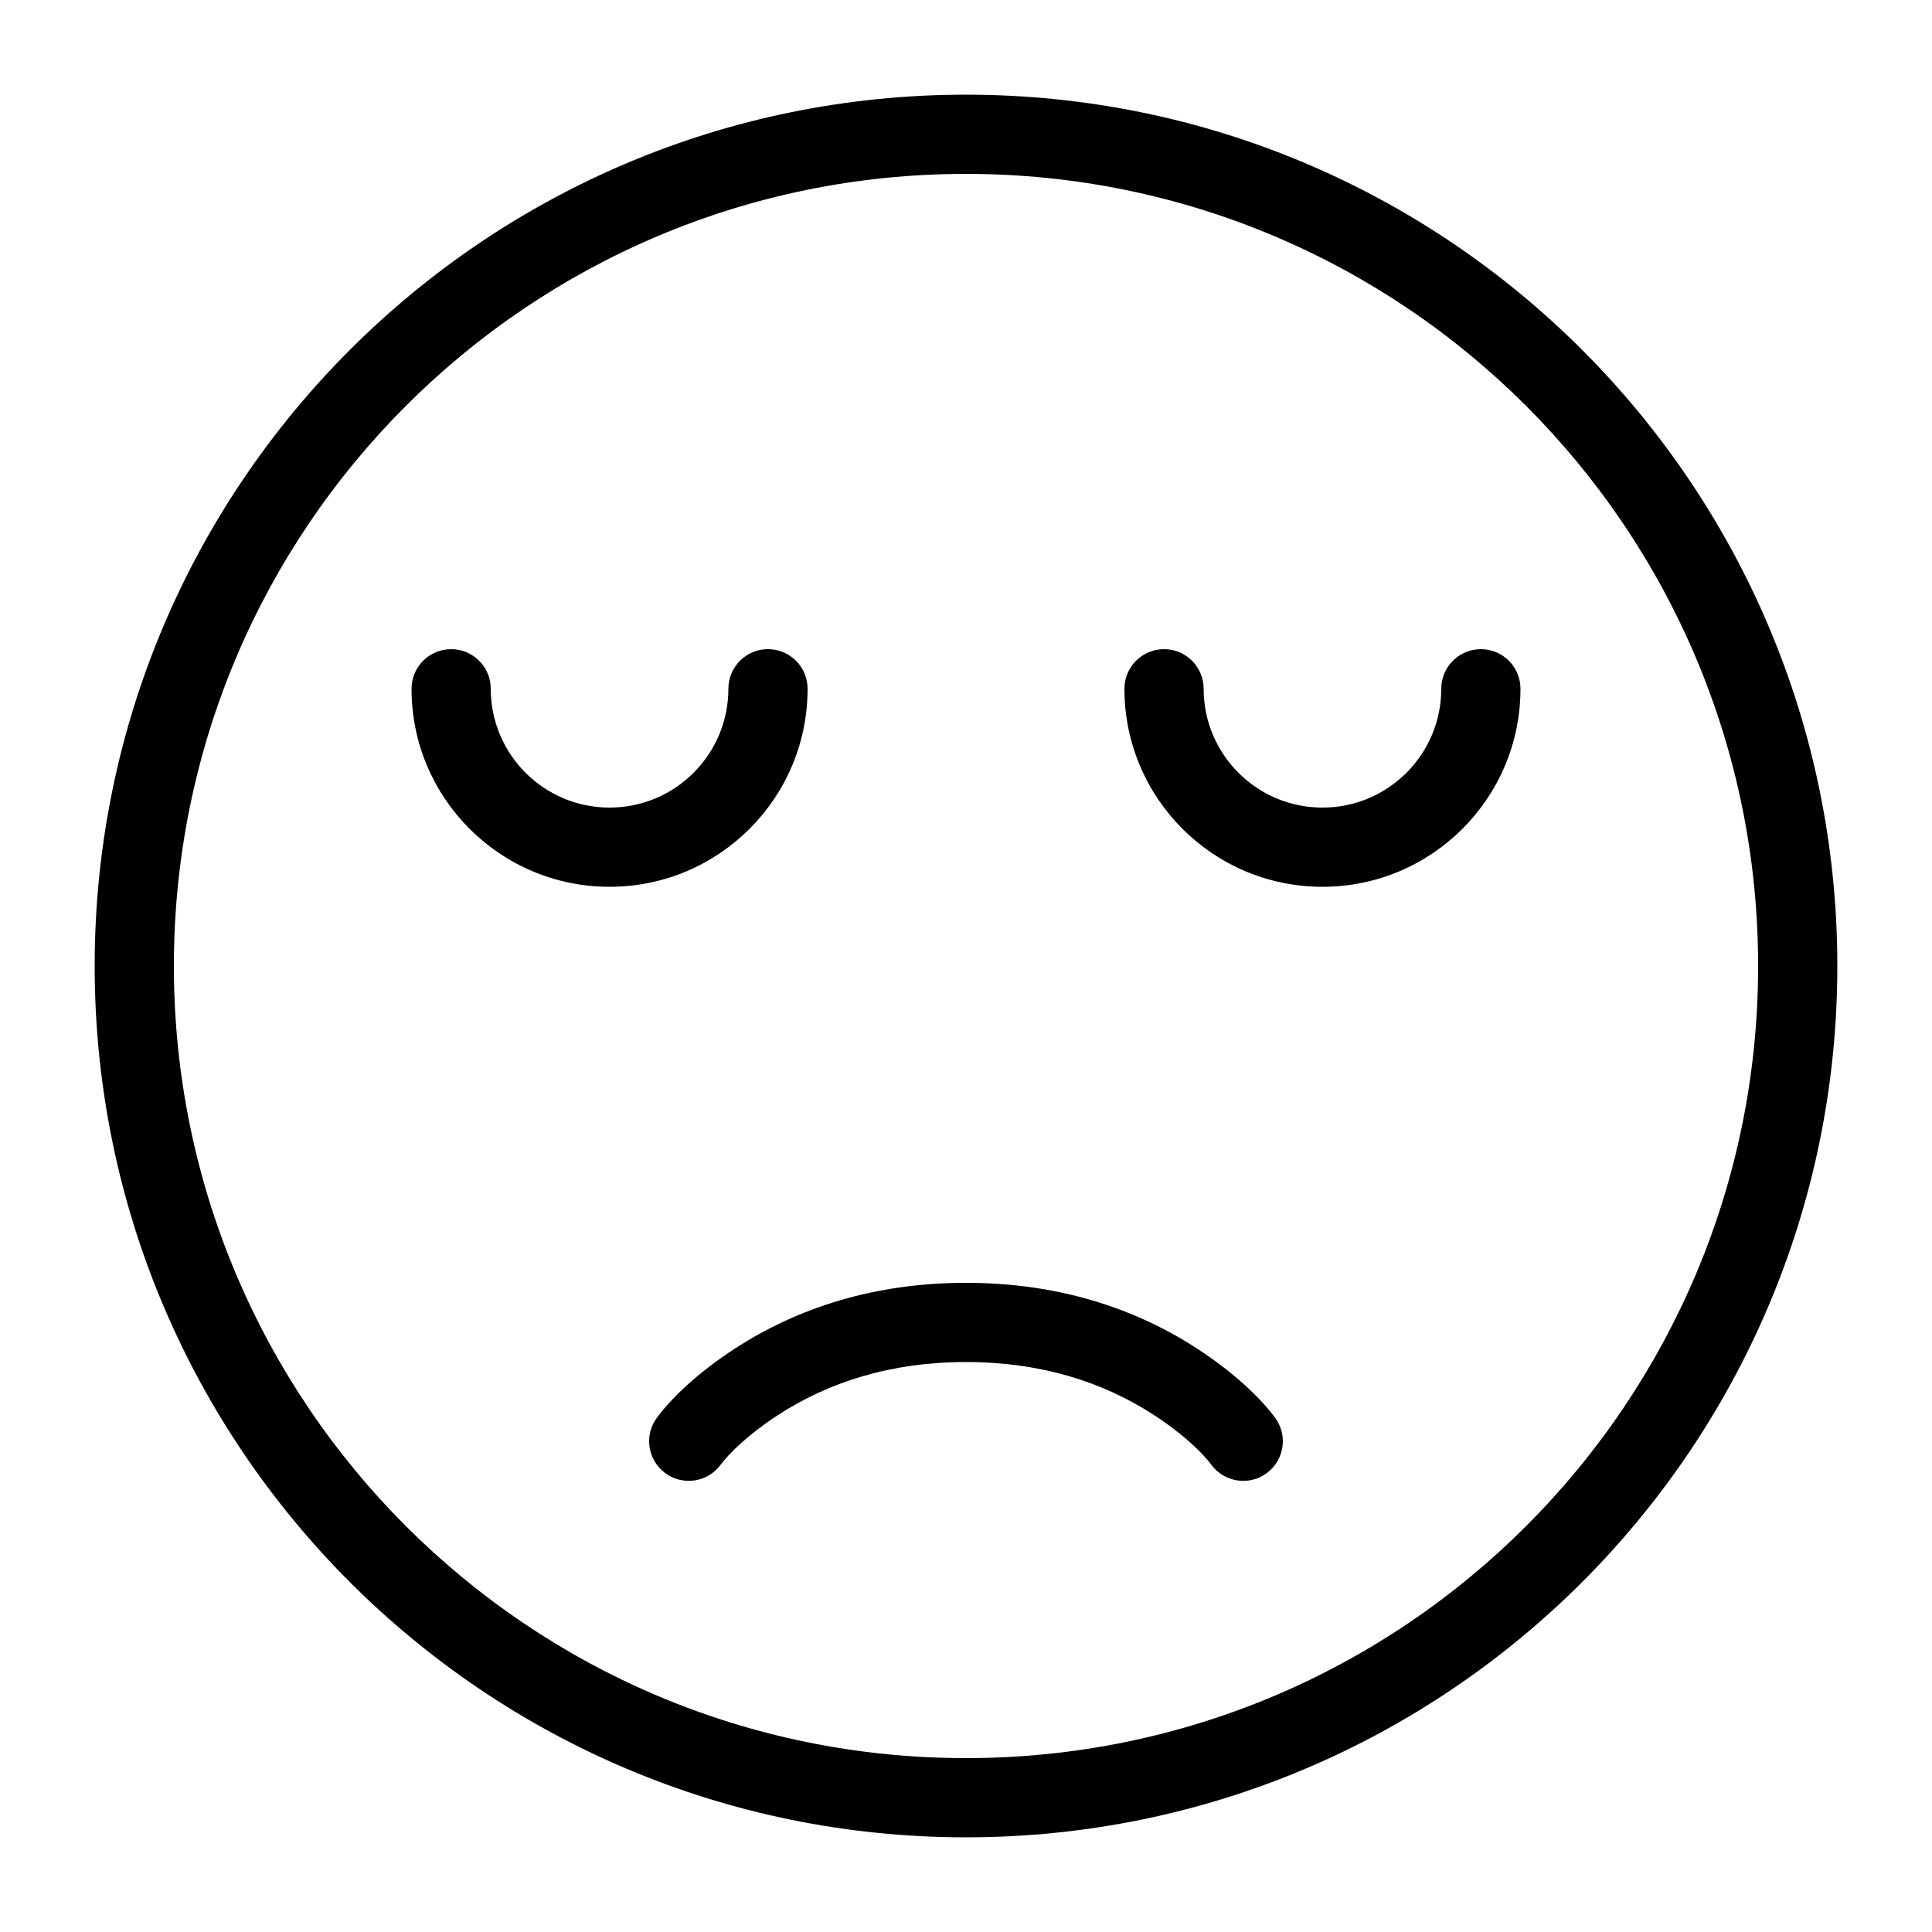
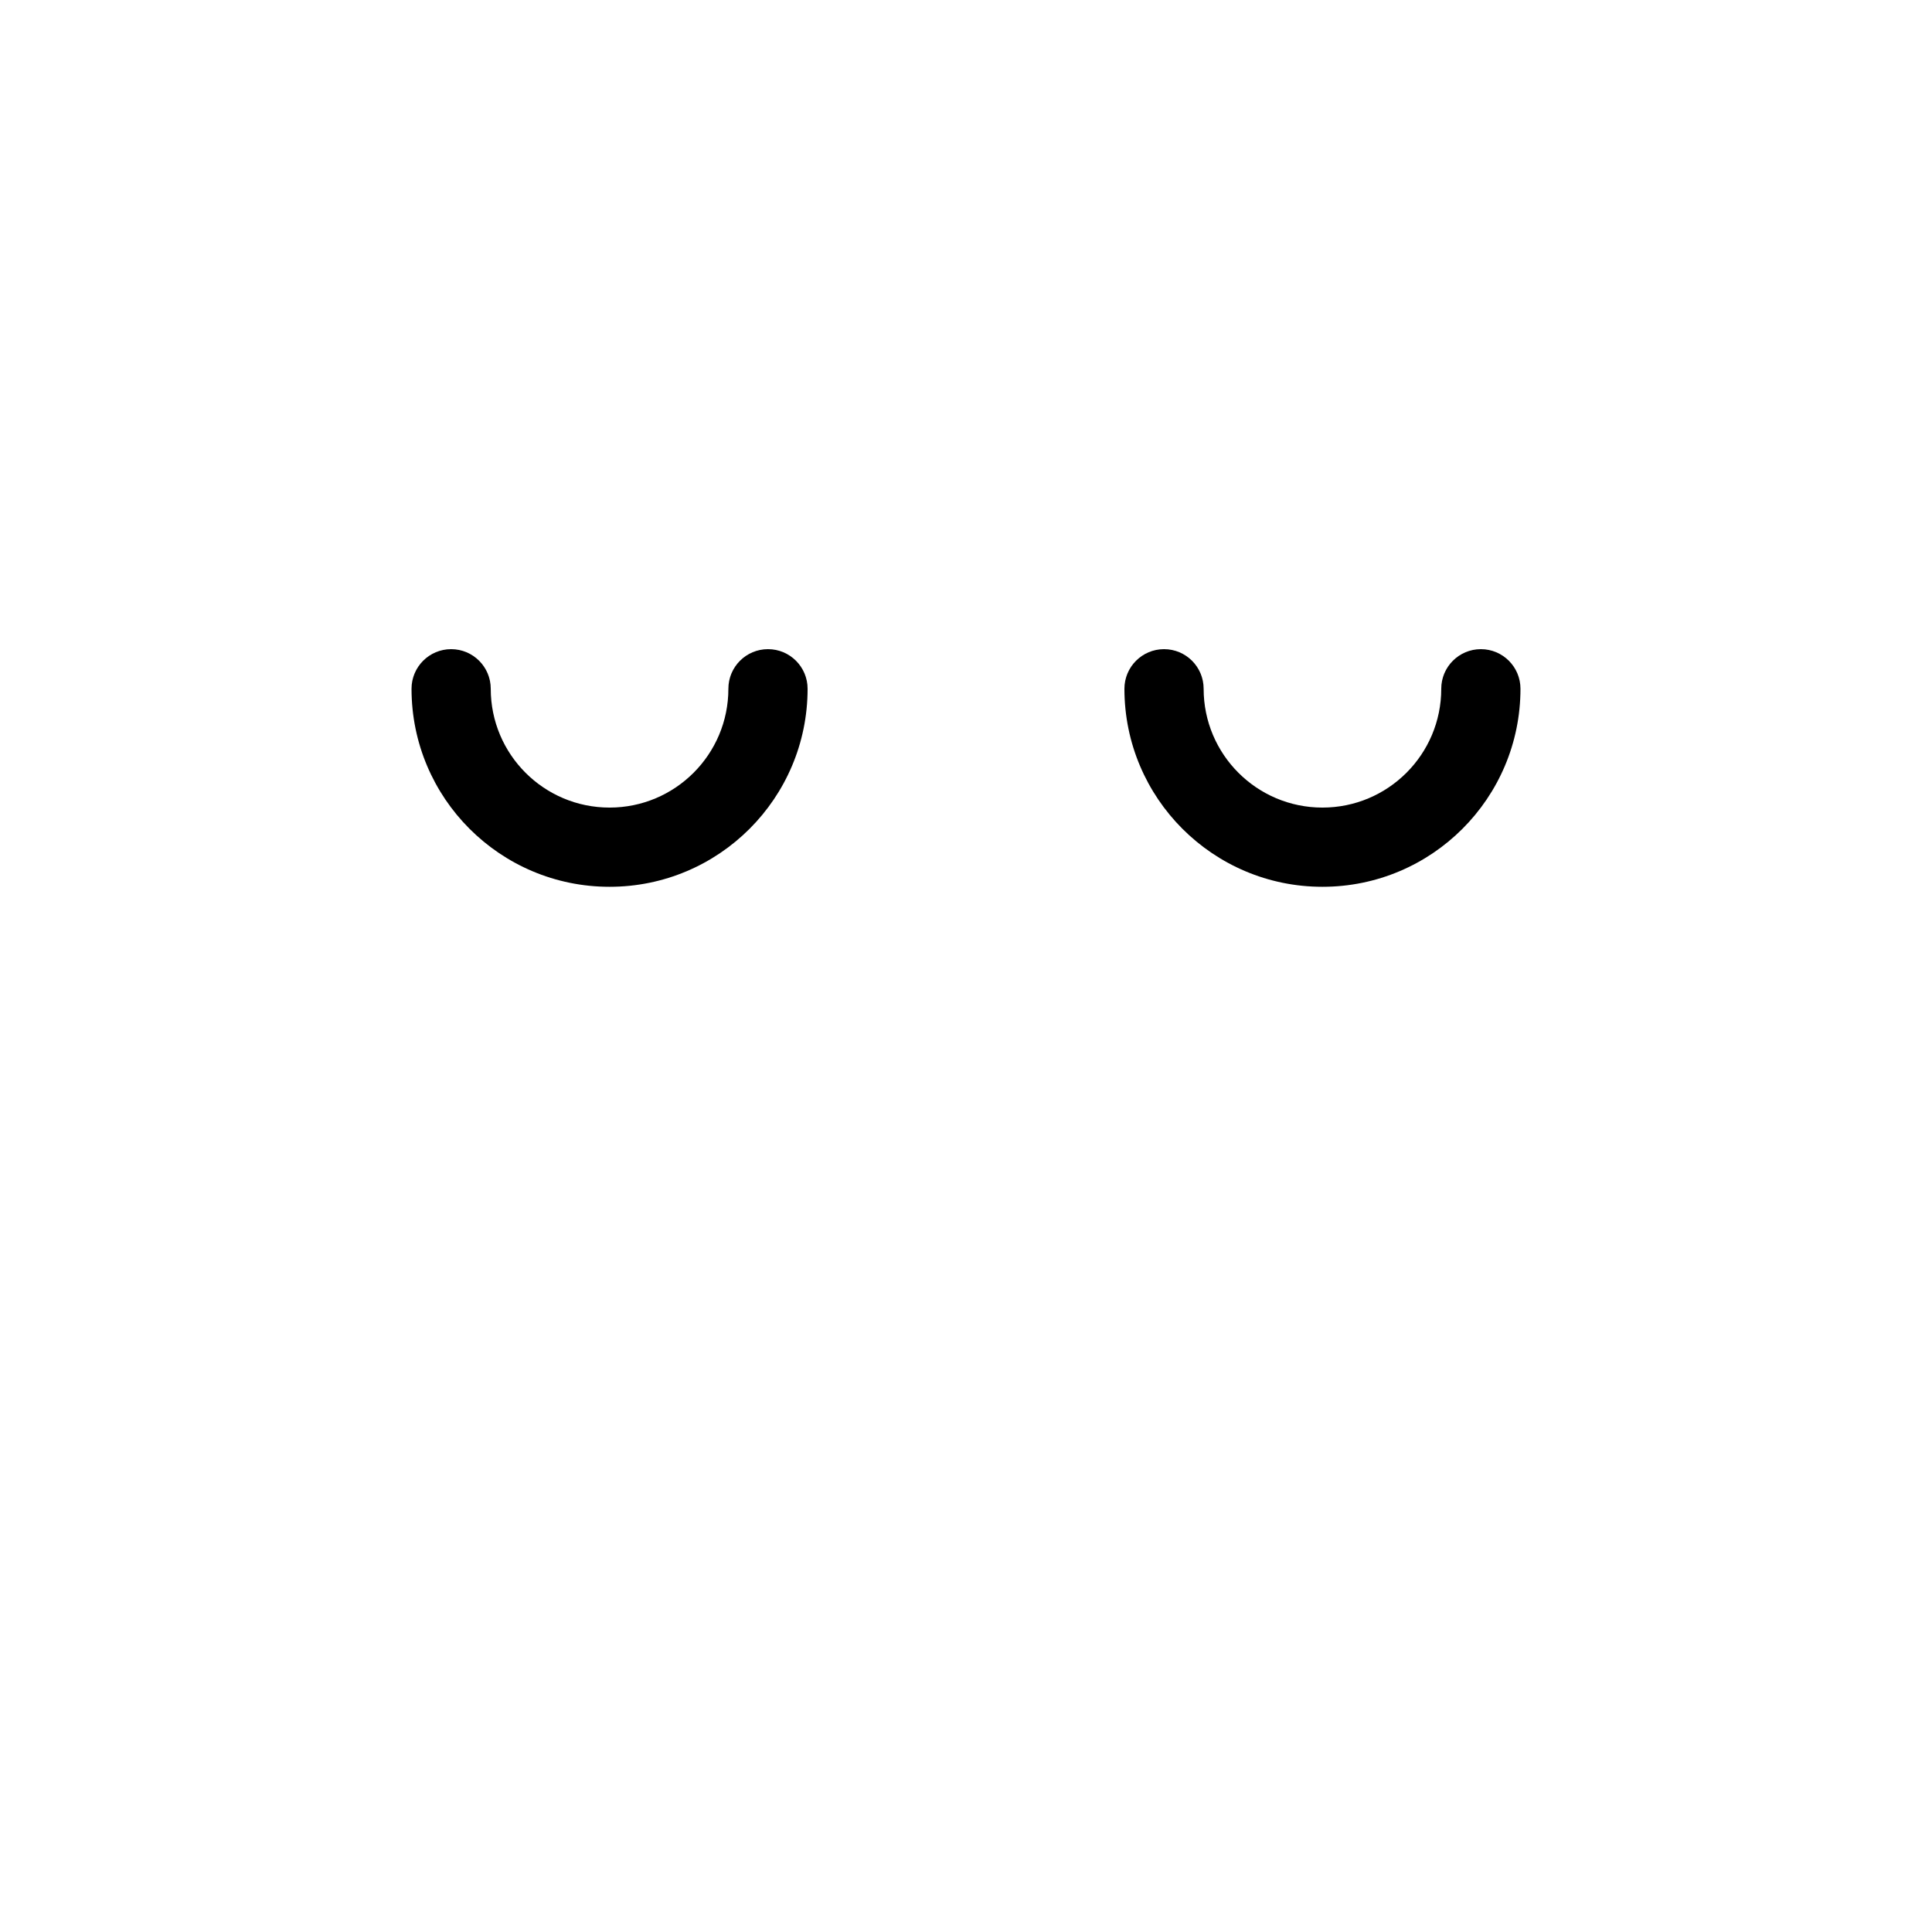
<svg xmlns="http://www.w3.org/2000/svg" fill="#000000" width="800px" height="800px" version="1.1" viewBox="144 144 512 512">
  <g fill-rule="evenodd">
-     <path d="m630.91 400c0-127.53-103.38-230.91-230.91-230.91-127.53 0-230.91 103.38-230.91 230.91 0 127.53 103.38 230.91 230.91 230.91 127.53 0 230.91-103.38 230.91-230.91zm-440.83 0c0-115.94 93.984-209.92 209.92-209.92 115.93 0 209.92 93.984 209.92 209.92 0 115.93-93.984 209.92-209.92 209.92-115.94 0-209.92-93.984-209.92-209.92z" />
    <path d="m305.54 379.01c28.984 0 52.48-23.496 52.48-52.48 0-5.797-4.699-10.496-10.496-10.496s-10.496 4.699-10.496 10.496c0 17.391-14.098 31.488-31.488 31.488s-31.488-14.098-31.488-31.488c0-5.797-4.699-10.496-10.496-10.496s-10.496 4.699-10.496 10.496c0 28.984 23.496 52.48 52.48 52.48z" />
    <path d="m494.46 379.01c28.984 0 52.48-23.496 52.48-52.48 0-5.797-4.699-10.496-10.496-10.496-5.797 0-10.496 4.699-10.496 10.496 0 17.391-14.098 31.488-31.488 31.488-17.387 0-31.484-14.098-31.484-31.488 0-5.797-4.699-10.496-10.496-10.496s-10.496 4.699-10.496 10.496c0 28.984 23.496 52.48 52.477 52.48z" />
-     <path d="m350.18 519c13.48-8.77 29.992-14.047 49.82-14.047s36.336 5.277 49.816 14.047c7.934 5.164 13 10.199 15.219 13.195 3.449 4.656 10.023 5.637 14.684 2.188 4.656-3.453 5.637-10.023 2.188-14.684-3.613-4.875-10.426-11.648-20.641-18.293-16.77-10.91-37.211-17.445-61.266-17.445s-44.5 6.535-61.27 17.445c-10.215 6.644-17.027 13.418-20.641 18.293-3.449 4.66-2.469 11.23 2.191 14.684 4.656 3.449 11.23 2.469 14.68-2.188 2.219-2.996 7.285-8.031 15.219-13.195z" />
  </g>
</svg>